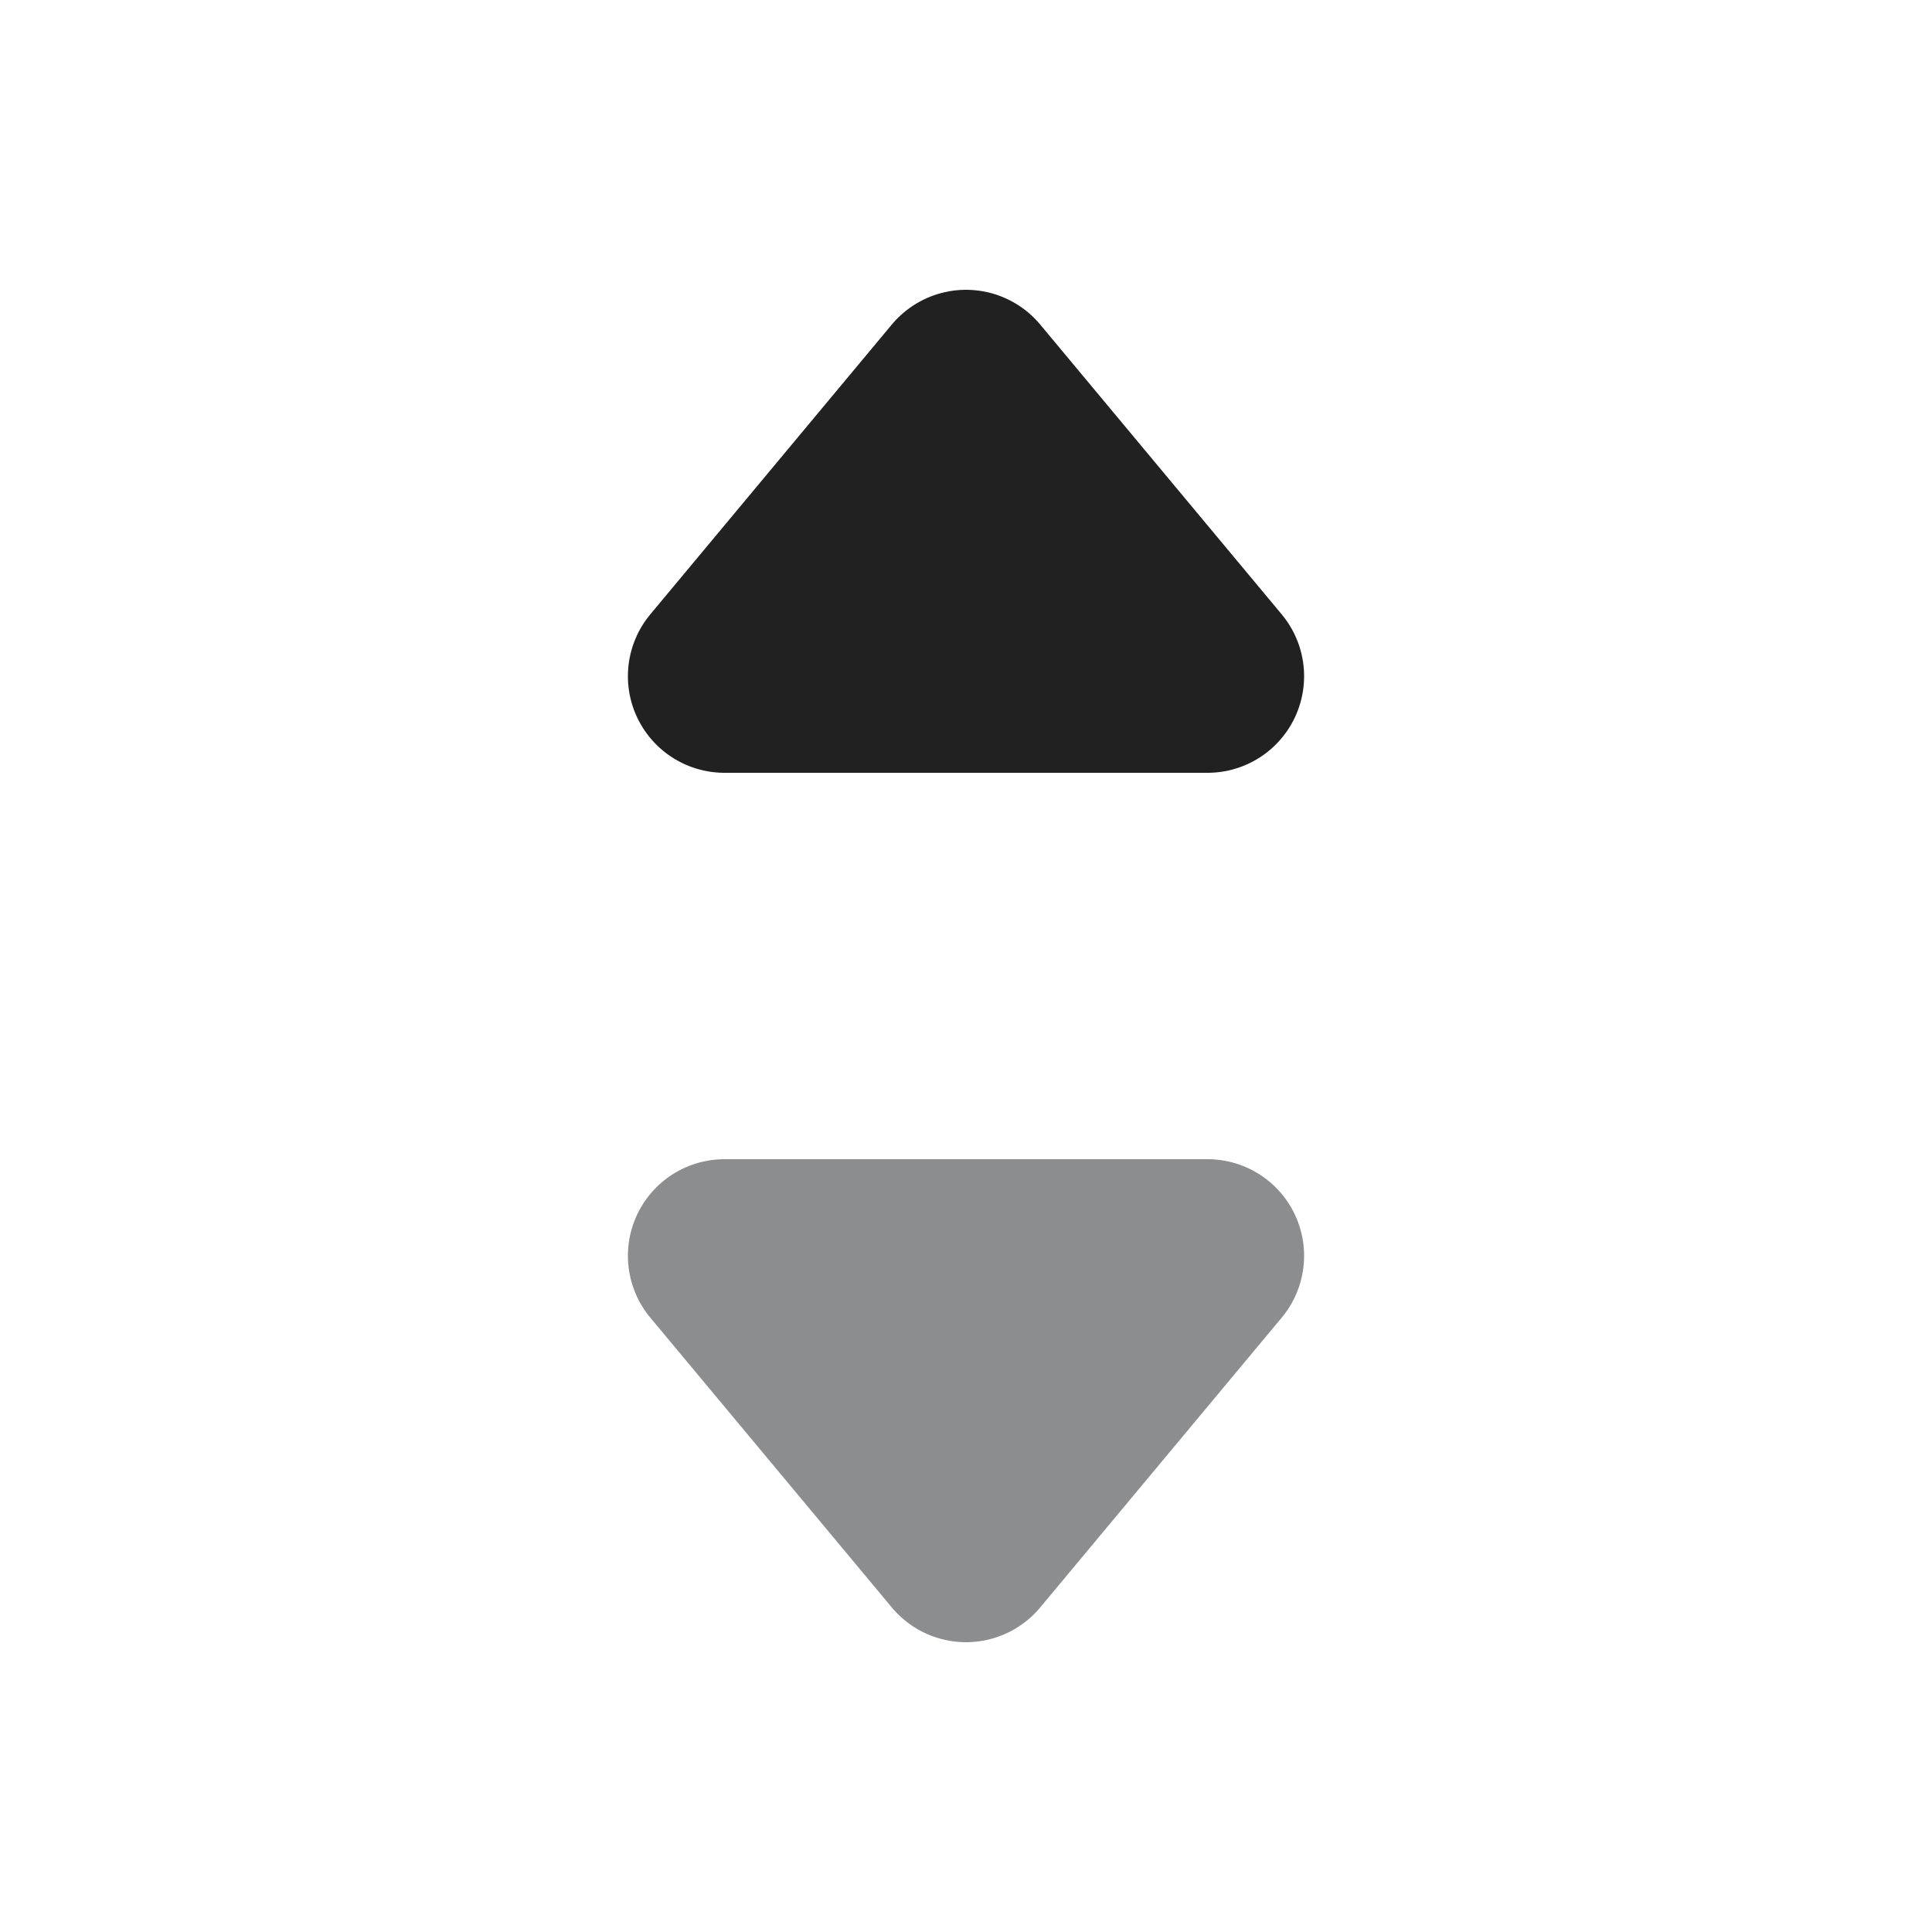
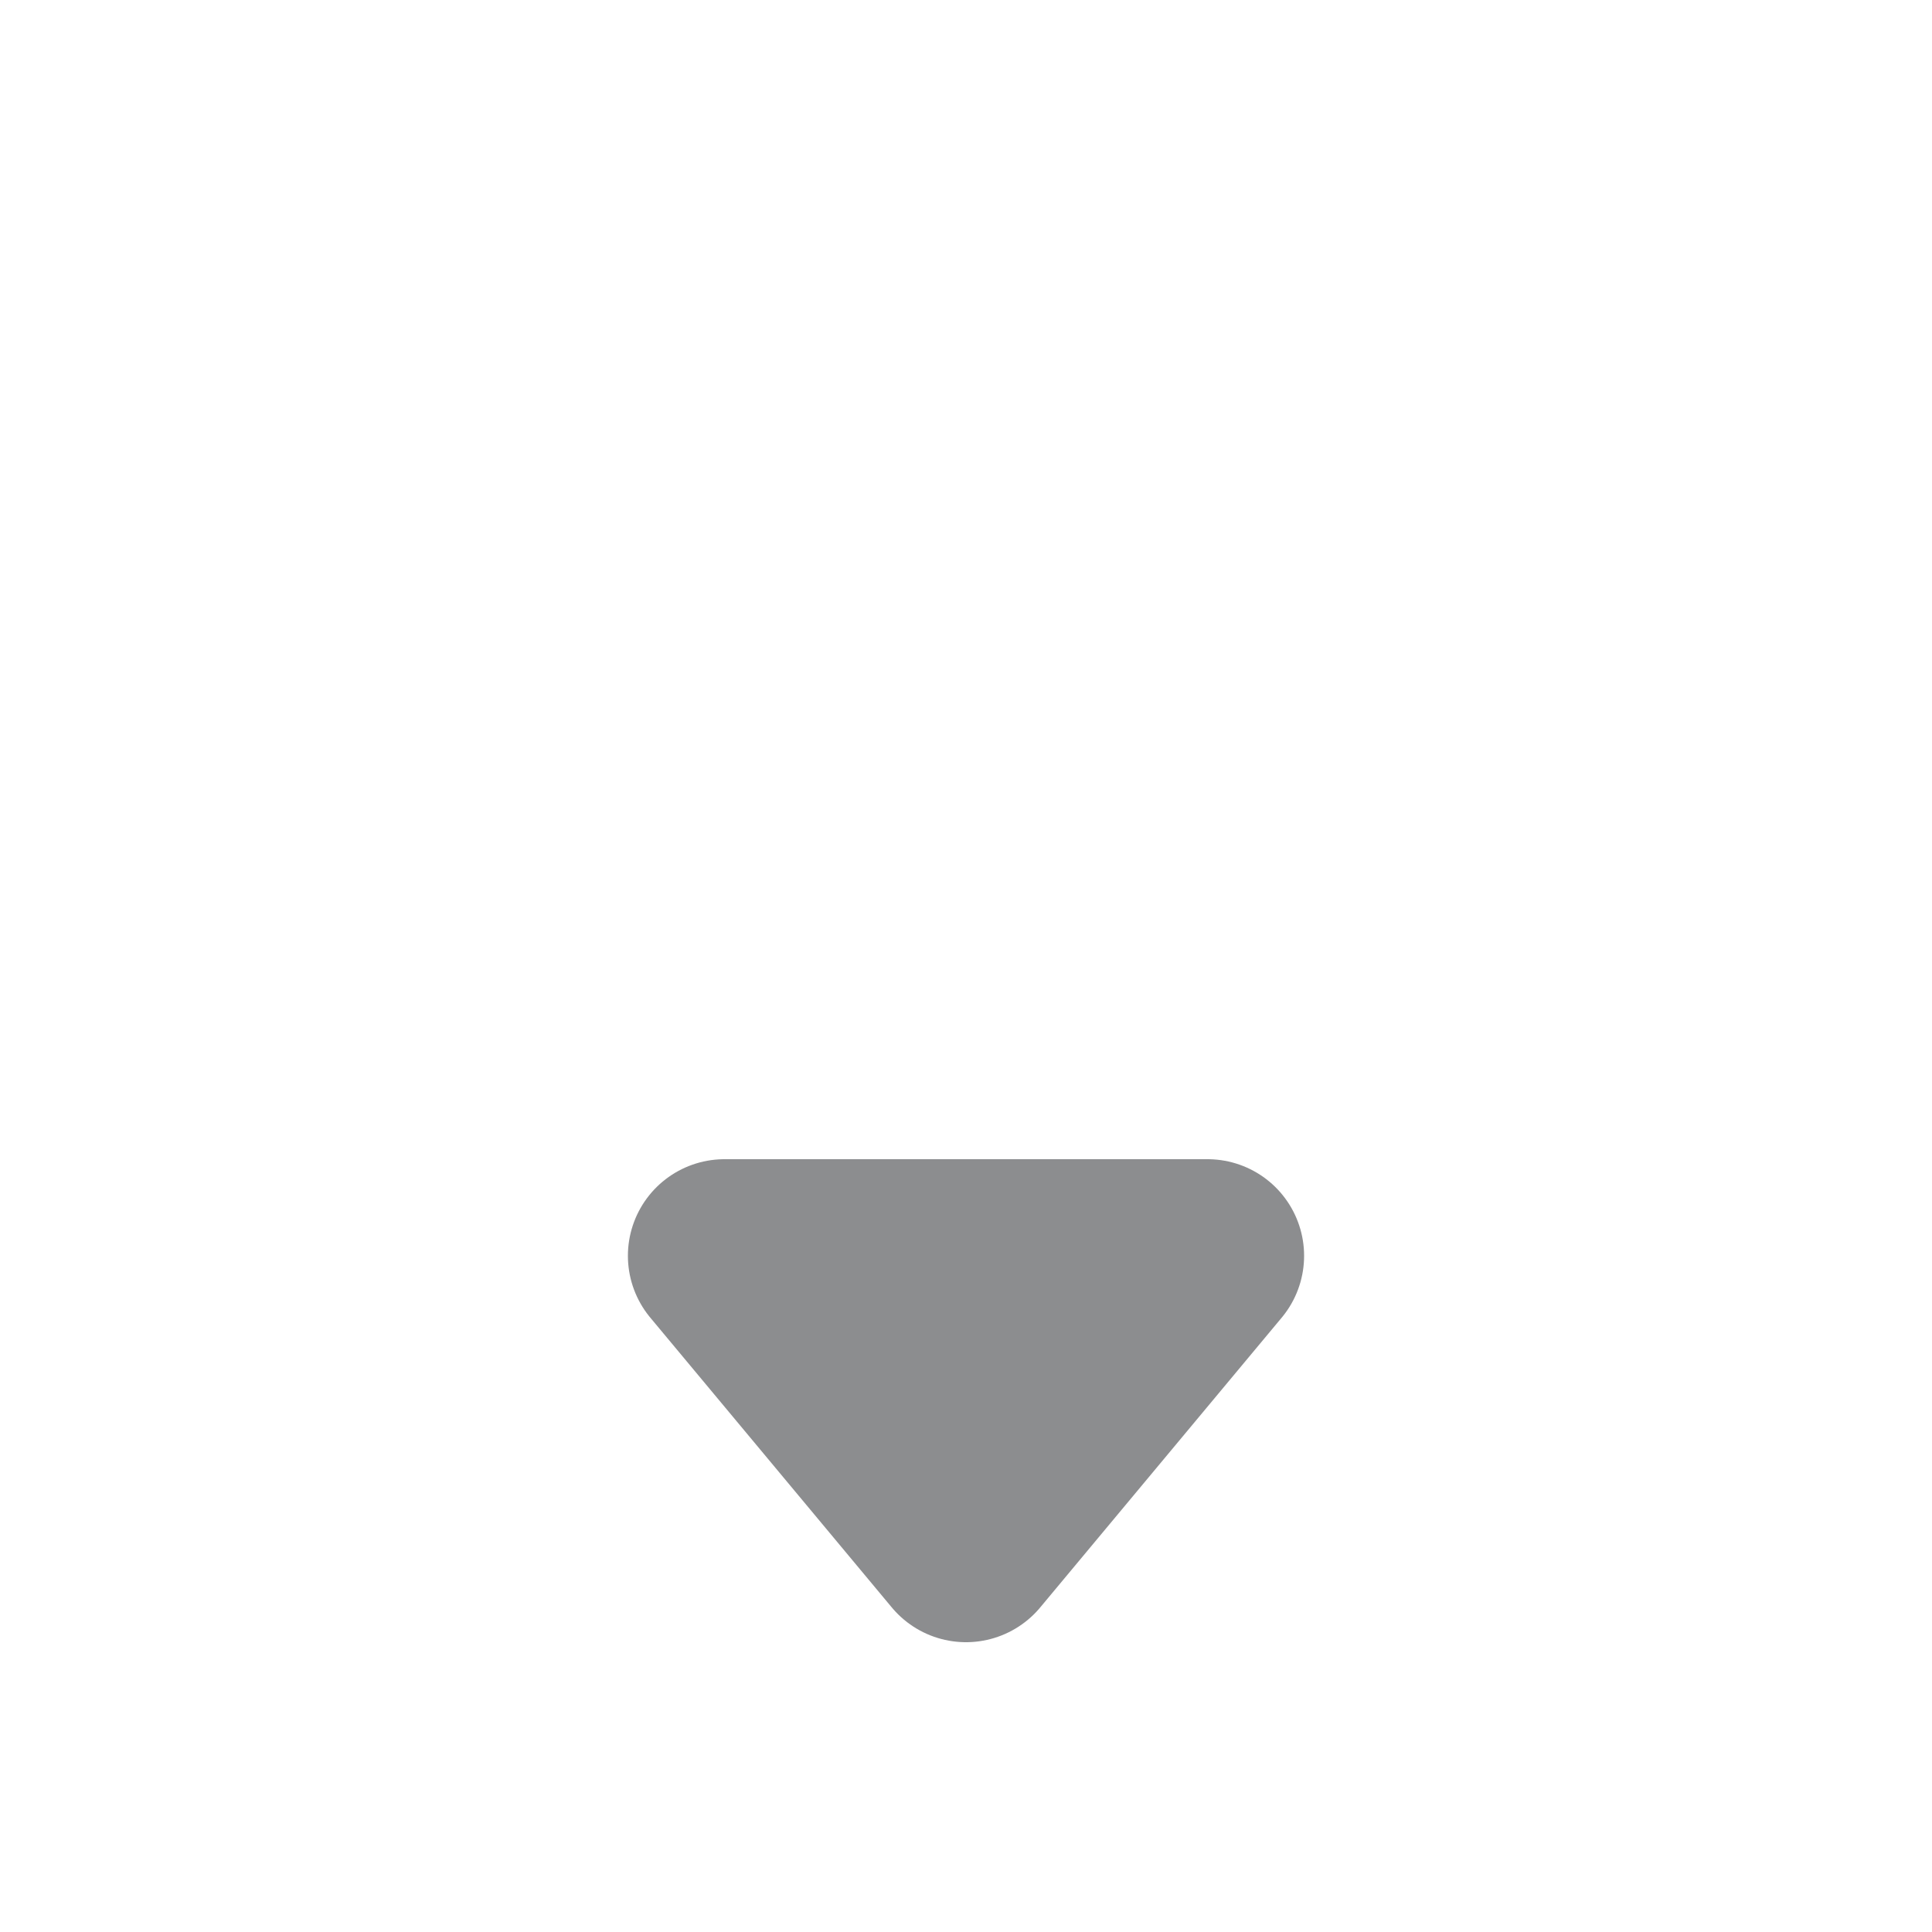
<svg xmlns="http://www.w3.org/2000/svg" height="20" width="20" viewBox="0 0 20 20">
  <title>caret expand y</title>
  <g fill="#212121" class="nc-icon-wrapper">
-     <polygon points="7.5 7 10 4 12.5 7 7.5 7" stroke="#212121" stroke-linecap="round" stroke-linejoin="round" stroke-width="2" fill="#212121" />
    <polygon points="7.5 13 10 16 12.5 13 7.5 13" fill="#8c8d8f" stroke="#8c8d8f" stroke-linecap="round" stroke-linejoin="round" stroke-width="2" data-color="color-2" />
  </g>
</svg>